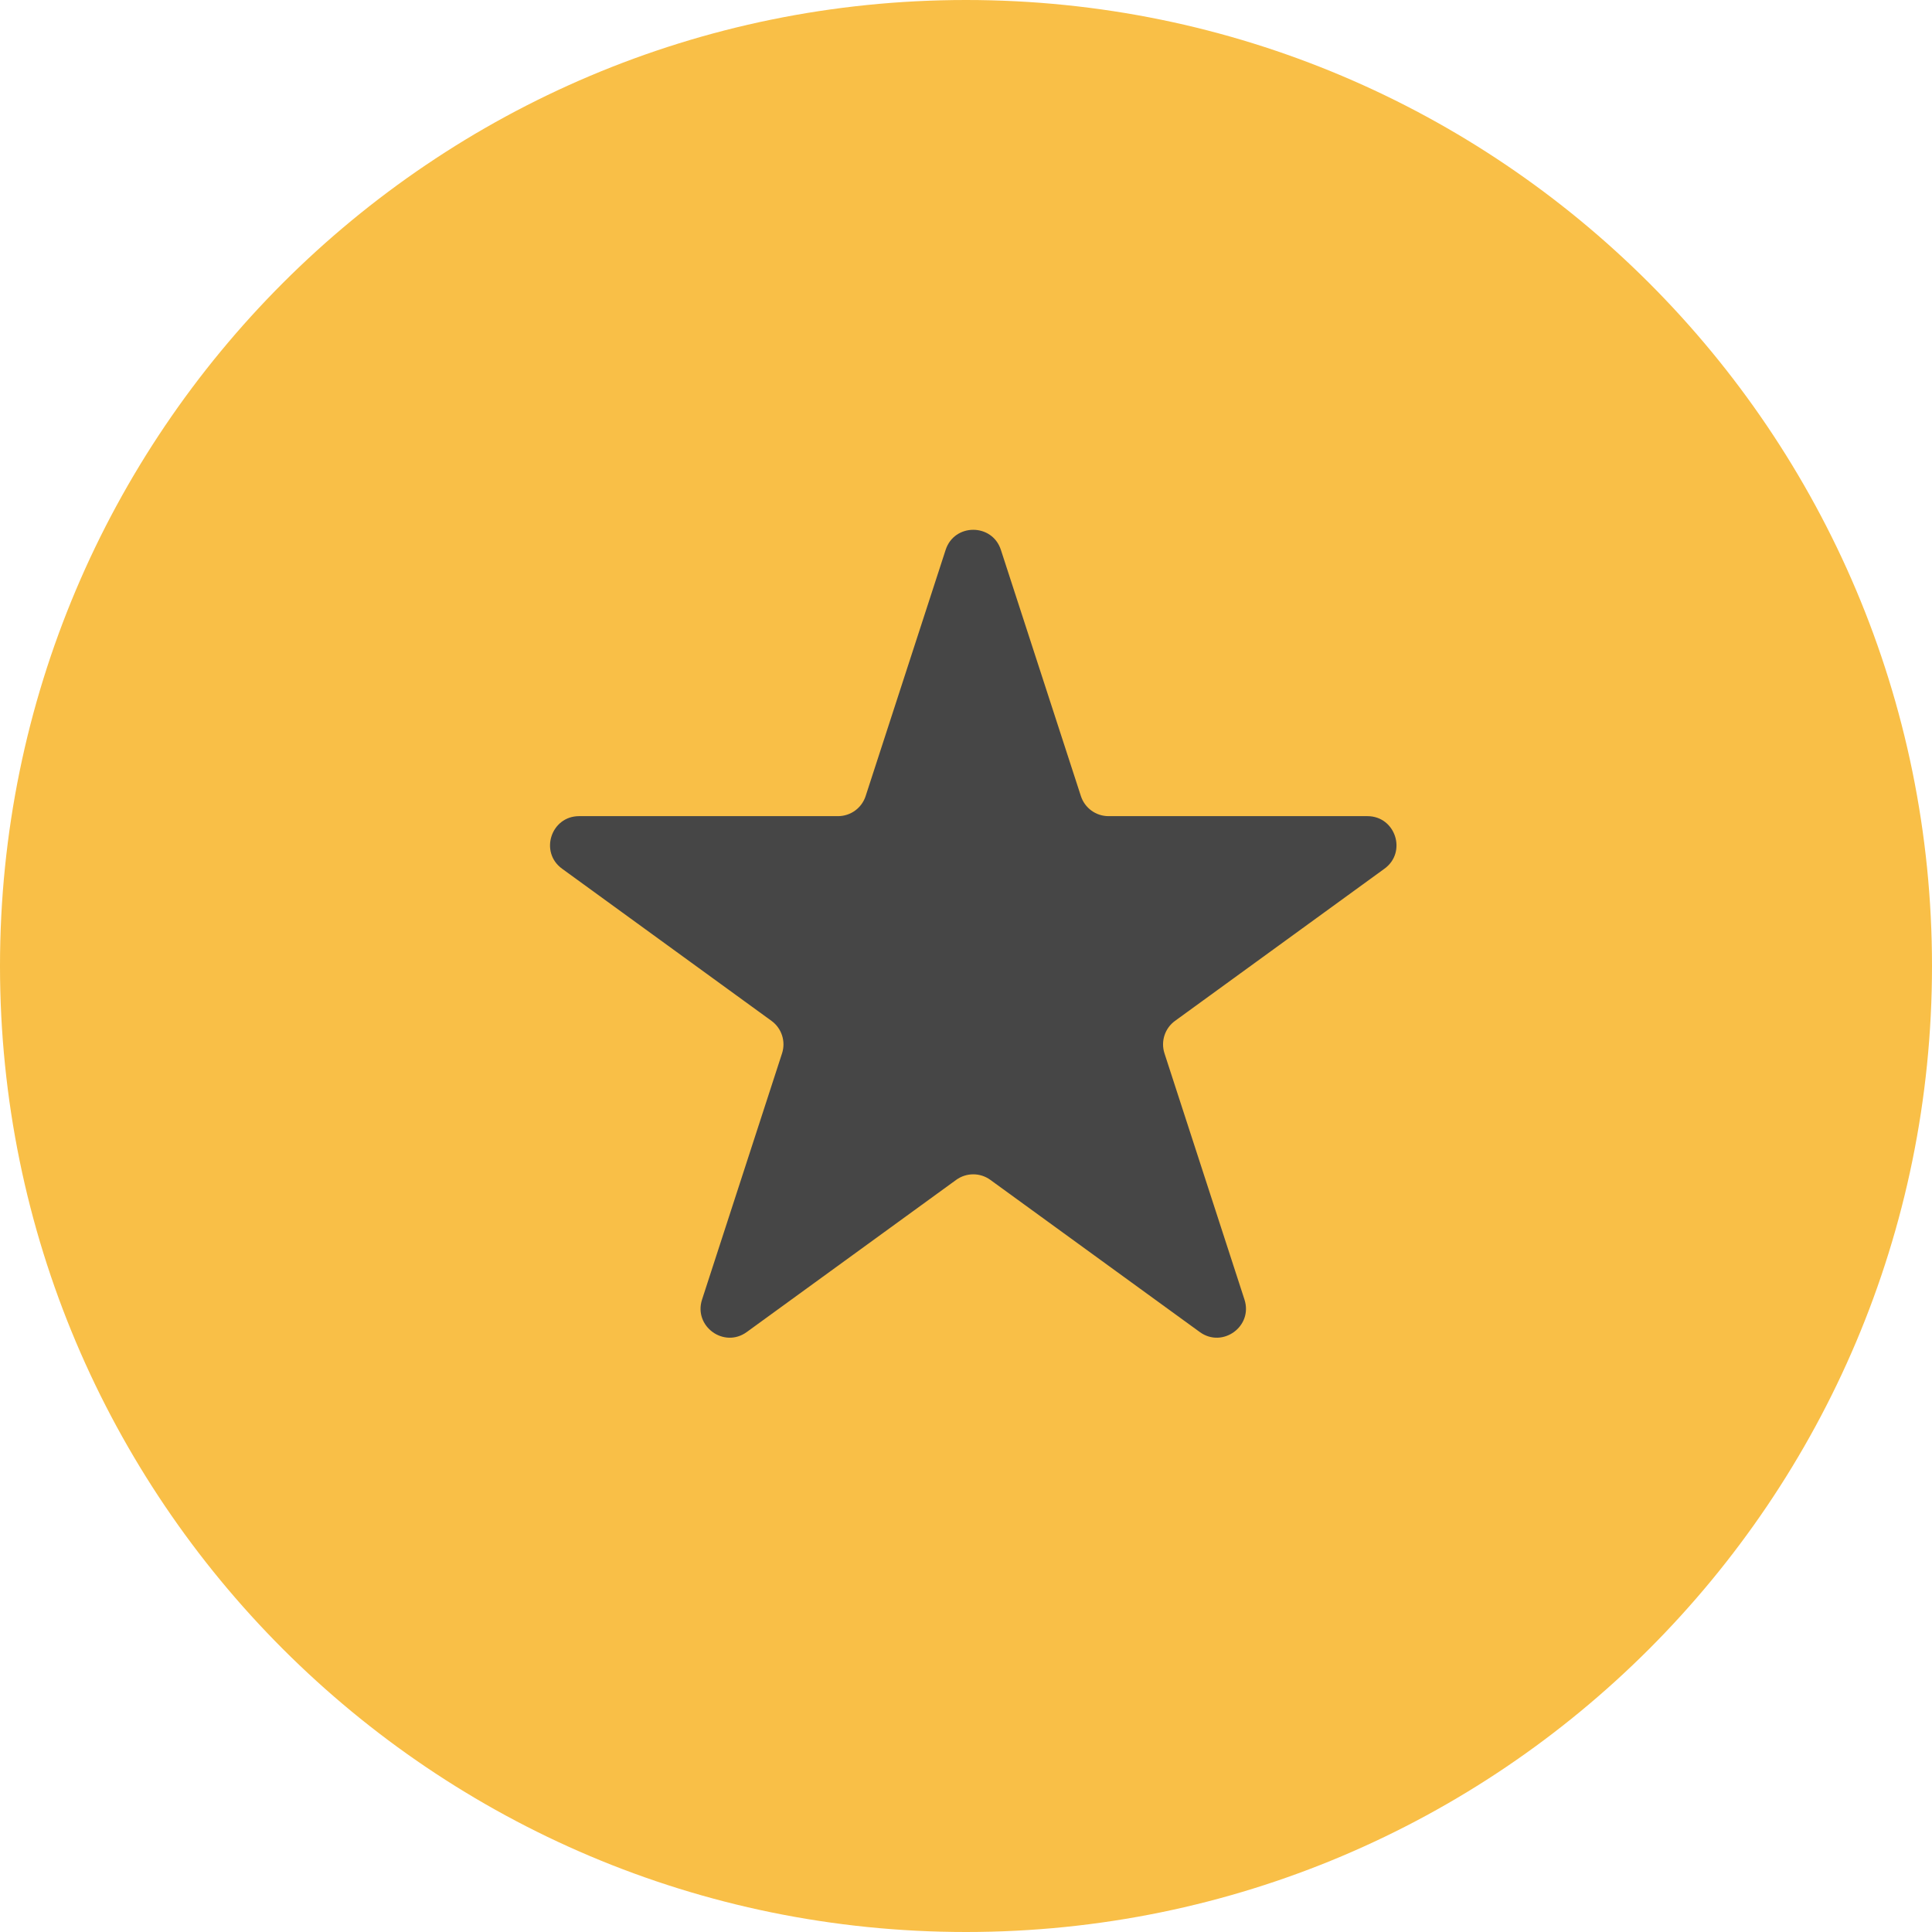
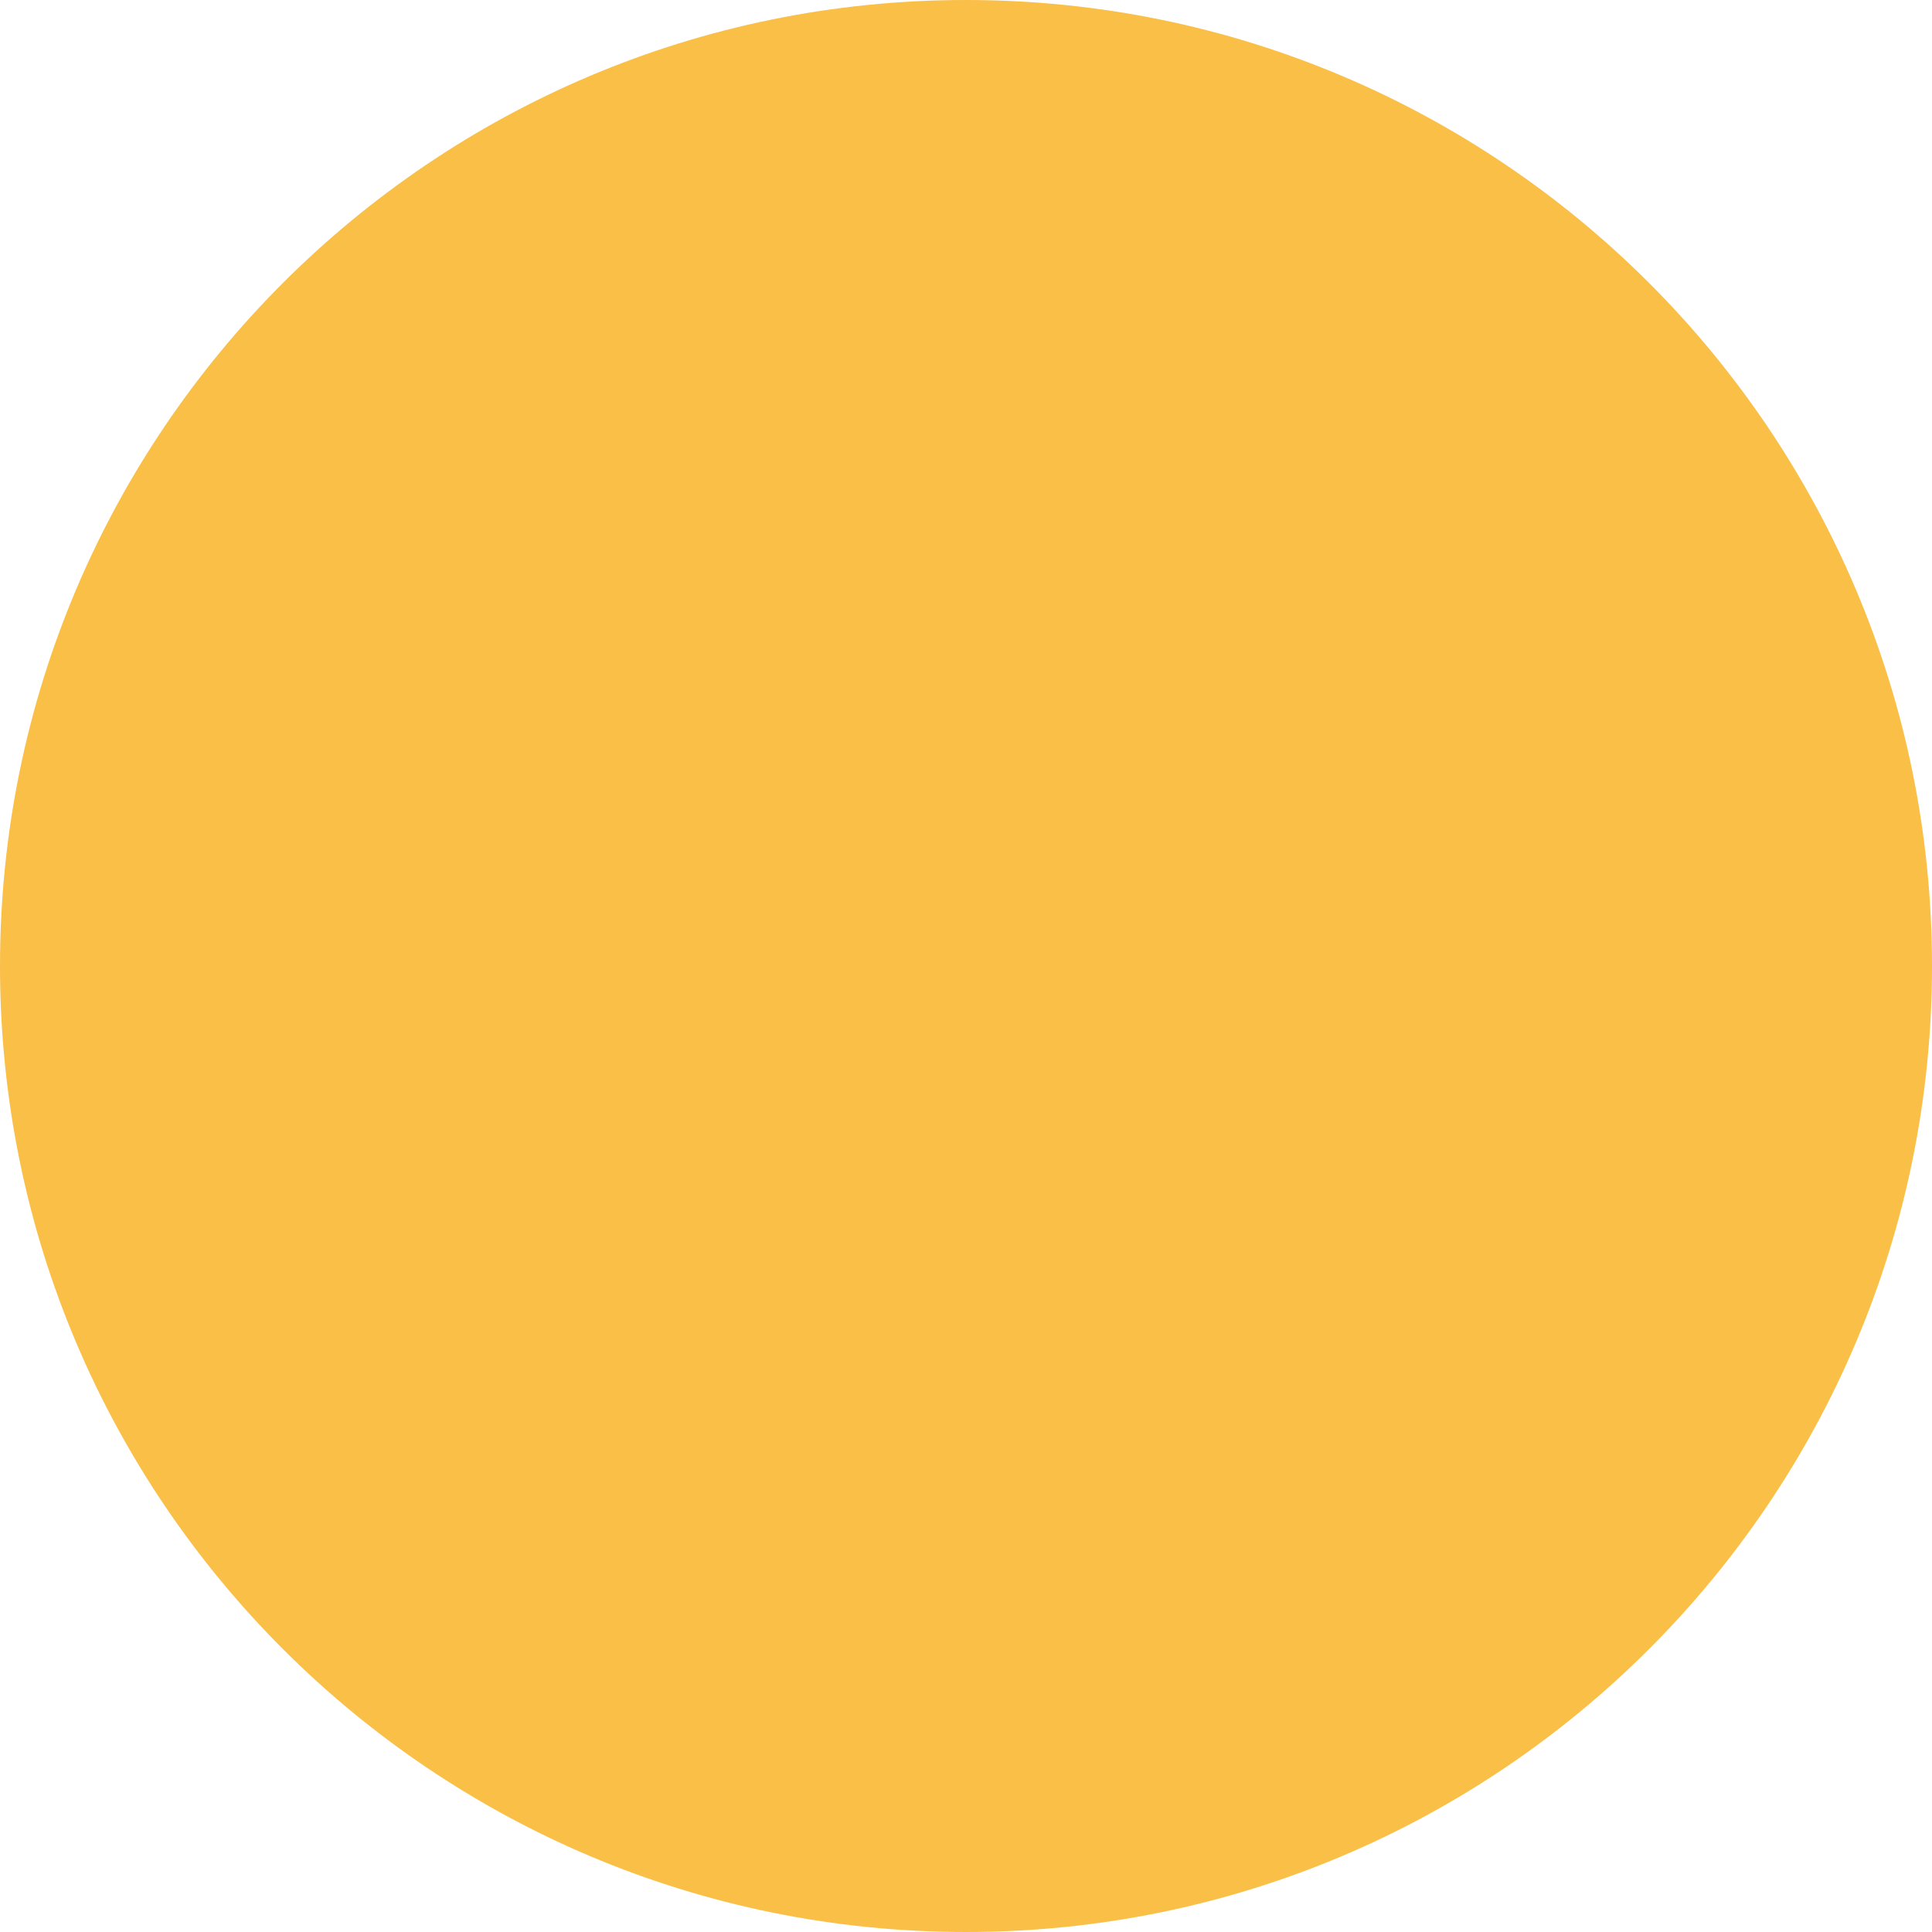
<svg xmlns="http://www.w3.org/2000/svg" width="133" height="133" viewBox="0 0 133 133" fill="none">
  <path d="M133 66.5C133 103.227 103.227 133 66.5 133C29.773 133 0 103.227 0 66.5C0 29.773 29.773 0 66.5 0C103.227 0 133 29.773 133 66.5Z" fill="#F9BF47" />
-   <path d="M65.098 37.854C65.697 36.011 68.303 36.011 68.902 37.854L74.409 54.802C74.677 55.627 75.445 56.184 76.311 56.184L94.132 56.184C96.069 56.184 96.875 58.664 95.307 59.802L80.89 70.277C80.189 70.786 79.896 71.689 80.163 72.513L85.67 89.462C86.269 91.304 84.16 92.836 82.593 91.698L68.176 81.223C67.475 80.714 66.525 80.714 65.824 81.223L51.407 91.698C49.84 92.836 47.731 91.304 48.33 89.462L53.837 72.513C54.104 71.689 53.811 70.786 53.11 70.277L38.693 59.802C37.125 58.664 37.931 56.184 39.868 56.184L57.689 56.184C58.555 56.184 59.323 55.627 59.591 54.802L65.098 37.854Z" fill="#464646" />
</svg>